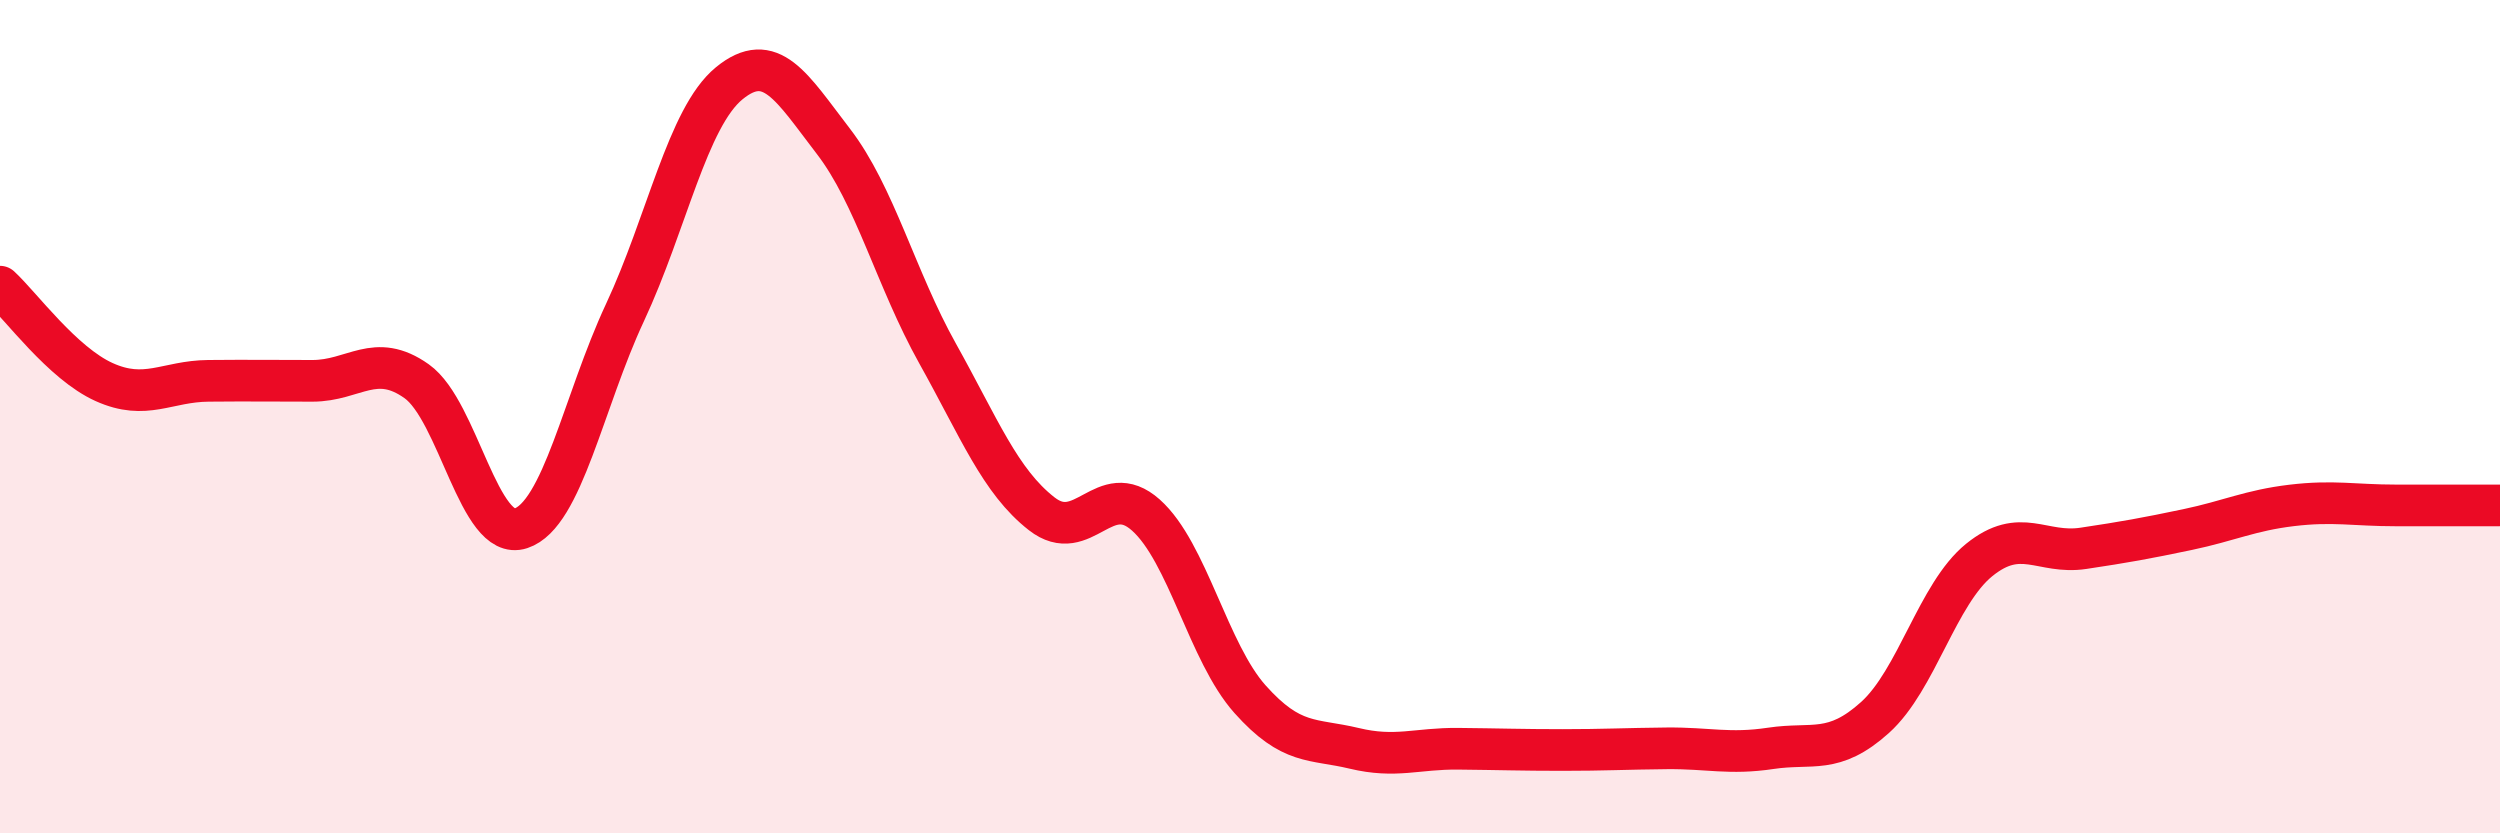
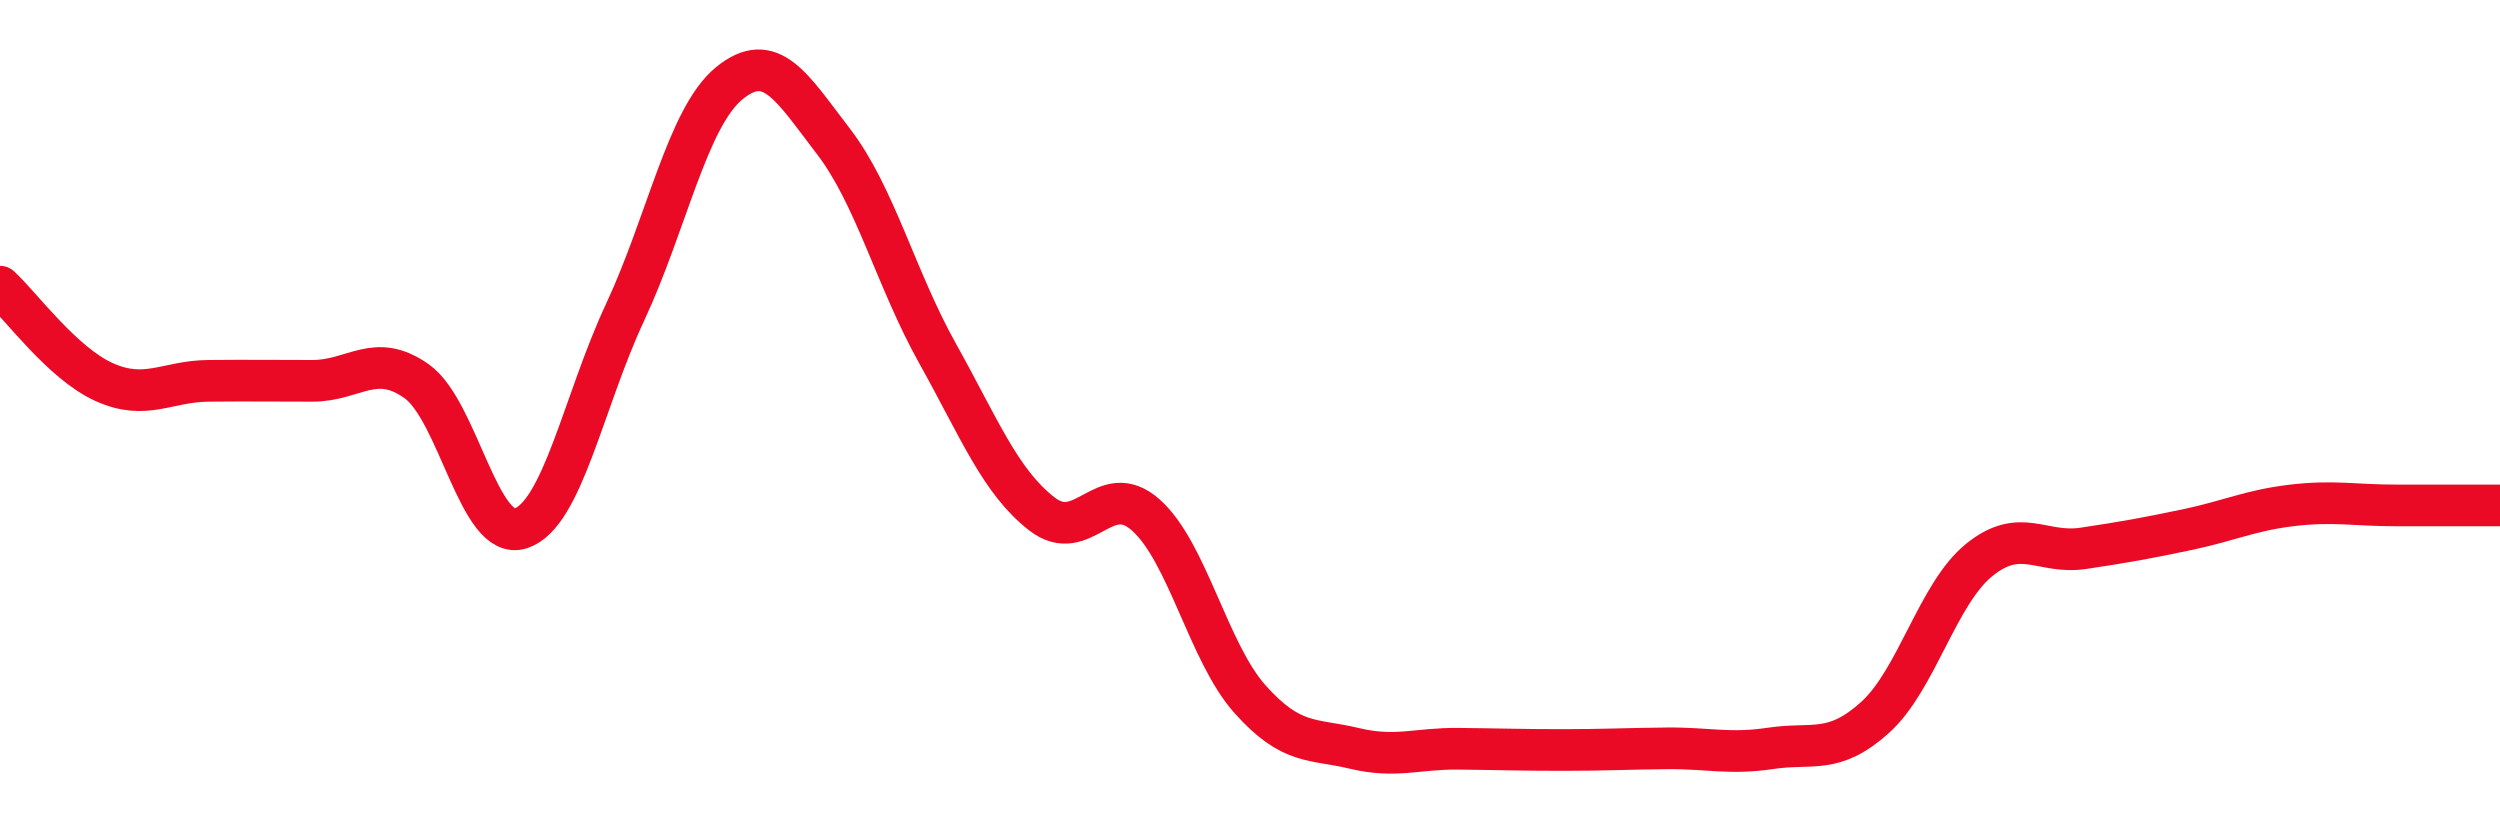
<svg xmlns="http://www.w3.org/2000/svg" width="60" height="20" viewBox="0 0 60 20">
-   <path d="M 0,6.88 C 0.5,7.34 1.5,8.72 2.5,9.17 C 3.5,9.62 4,9.15 5,9.14 C 6,9.13 6.5,9.14 7.5,9.14 C 8.5,9.14 9,8.44 10,9.15 C 11,9.86 11.5,13.01 12.5,12.68 C 13.5,12.35 14,9.64 15,7.5 C 16,5.36 16.5,2.82 17.5,2 C 18.5,1.18 19,2.09 20,3.39 C 21,4.69 21.5,6.69 22.5,8.48 C 23.5,10.27 24,11.55 25,12.33 C 26,13.11 26.5,11.47 27.5,12.36 C 28.5,13.25 29,15.66 30,16.78 C 31,17.9 31.5,17.72 32.5,17.96 C 33.5,18.2 34,17.96 35,17.97 C 36,17.98 36.5,18 37.5,18 C 38.5,18 39,17.97 40,17.96 C 41,17.95 41.5,18.11 42.5,17.96 C 43.5,17.81 44,18.12 45,17.22 C 46,16.32 46.5,14.25 47.5,13.44 C 48.5,12.63 49,13.31 50,13.16 C 51,13.01 51.5,12.92 52.5,12.71 C 53.5,12.5 54,12.25 55,12.13 C 56,12.01 56.5,12.13 57.5,12.13 C 58.5,12.13 59.5,12.13 60,12.13L60 20L0 20Z" fill="#EB0A25" opacity="0.1" stroke-linecap="round" stroke-linejoin="round" />
  <path d="M 0,6.88 C 0.5,7.34 1.5,8.72 2.5,9.17 C 3.5,9.62 4,9.15 5,9.14 C 6,9.13 6.5,9.14 7.5,9.14 C 8.5,9.14 9,8.44 10,9.15 C 11,9.86 11.5,13.01 12.5,12.68 C 13.5,12.35 14,9.64 15,7.5 C 16,5.36 16.5,2.82 17.5,2 C 18.5,1.18 19,2.09 20,3.39 C 21,4.69 21.5,6.69 22.5,8.48 C 23.5,10.27 24,11.55 25,12.33 C 26,13.11 26.5,11.47 27.5,12.36 C 28.5,13.25 29,15.66 30,16.78 C 31,17.9 31.5,17.72 32.5,17.96 C 33.5,18.2 34,17.96 35,17.97 C 36,17.98 36.5,18 37.5,18 C 38.5,18 39,17.97 40,17.96 C 41,17.95 41.5,18.11 42.5,17.96 C 43.5,17.81 44,18.12 45,17.22 C 46,16.32 46.5,14.25 47.5,13.44 C 48.5,12.63 49,13.31 50,13.16 C 51,13.01 51.5,12.92 52.5,12.71 C 53.5,12.5 54,12.25 55,12.13 C 56,12.01 56.5,12.13 57.5,12.13 C 58.5,12.13 59.5,12.13 60,12.13" stroke="#EB0A25" stroke-width="1" fill="none" stroke-linecap="round" stroke-linejoin="round" />
</svg>